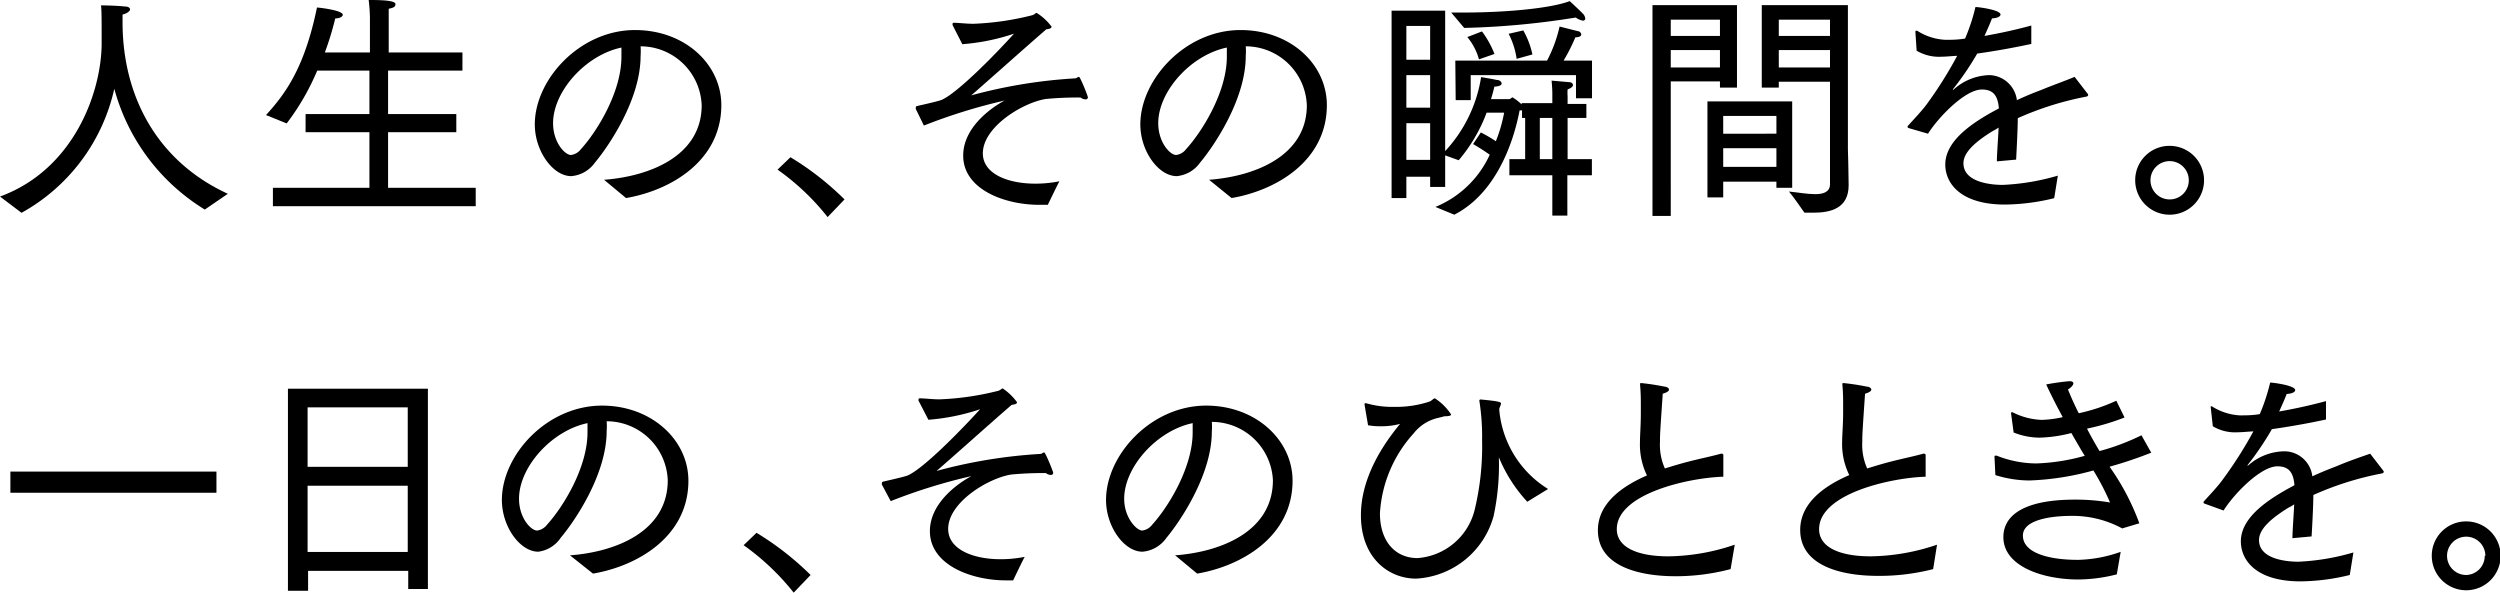
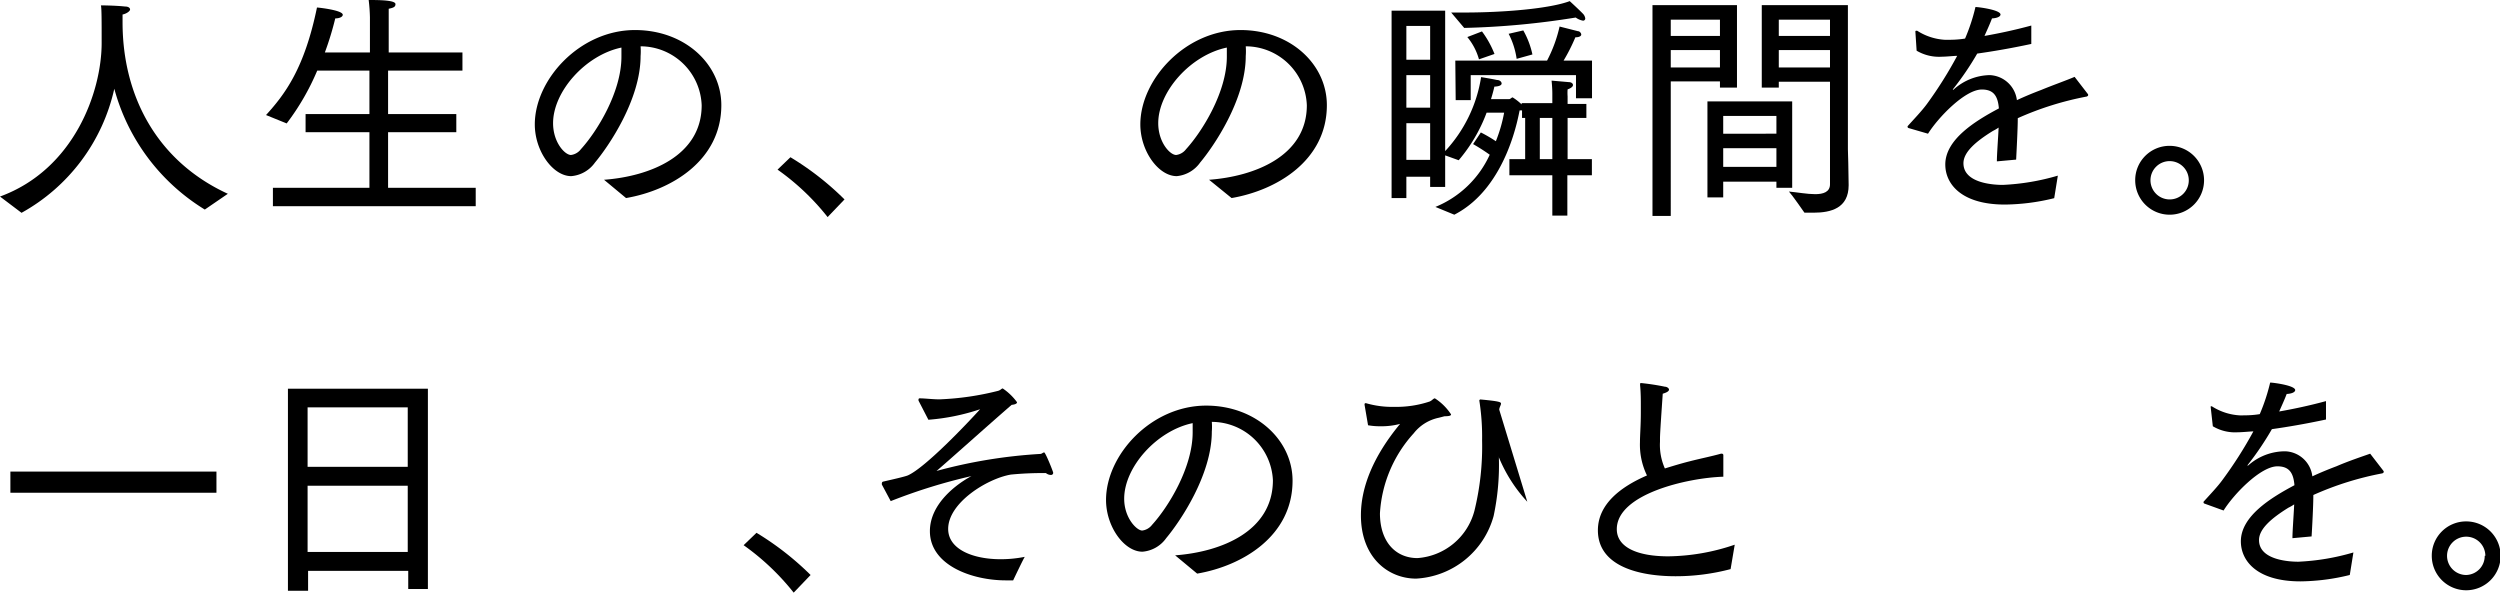
<svg xmlns="http://www.w3.org/2000/svg" viewBox="0 0 199.7 47.34">
  <title>img-ttl01</title>
  <g id="レイヤー_2" data-name="レイヤー 2">
    <g id="ロゴ">
      <path d="M0,15.7C5.93,13.53,8.12,7.32,8.12,3.43c0-1.76,0-2.79-.06-3,0,0,1.07,0,1.92.09.29,0,.41.12.41.24s-.26.33-.6.4c0,.1,0,.31,0,.62,0,5.87,2.73,11.09,8.41,13.7l-1.84,1.26A16.29,16.29,0,0,1,9.13,7.09,15.06,15.06,0,0,1,1.72,17Z" />
      <path d="M21.8,15h7.71V10.56h-5.1V9.11h5.1V5.64H25.34A19.39,19.39,0,0,1,22.9,9.86l-1.65-.67C22.77,7.52,24.32,5.46,25.32.6c.1,0,2.06.21,2.06.58,0,.16-.25.29-.6.29h0a24.19,24.19,0,0,1-.83,2.72h3.6V1.38A13.6,13.6,0,0,0,29.45,0h.14c1.35,0,2,.1,2,.33s-.17.29-.54.37c0,.33,0,.52,0,.79v2.7h5.89V5.64H31V9.11h5.45v1.45H31V15h7v1.47H21.8Z" />
      <path d="M48.25,14.36c3.64-.27,7.8-1.9,7.8-5.95A4.89,4.89,0,0,0,51.17,3.7a5,5,0,0,1,0,.78c0,3.5-2.6,7.26-3.64,8.5a2.58,2.58,0,0,1-1.9,1.09c-1.46,0-2.91-2-2.91-4.13,0-3.6,3.61-7.54,8-7.54,4,0,6.9,2.74,6.9,6,0,4.42-4,6.8-7.61,7.42ZM44.18,9.84c0,1.53.94,2.54,1.43,2.54a1.18,1.18,0,0,0,.79-.46c1.26-1.38,3.24-4.54,3.24-7.39,0-.25,0-.48,0-.73C46.77,4.4,44.18,7.31,44.18,9.84Z" />
      <path d="M63.14,12.56a22.86,22.86,0,0,1,4.32,3.37l-1.35,1.41a19.16,19.16,0,0,0-4-3.79Z" />
-       <path d="M73.16,8.72a.22.22,0,0,1,0-.14c0-.05,0-.09.1-.11.52-.12,1.82-.41,2-.51,1.38-.64,4.6-4,5.74-5.27a16.86,16.86,0,0,1-4.13.84L76.09,2s0-.06,0-.1a.09.09,0,0,1,.09-.08h0c.43,0,1,.08,1.59.08a22.42,22.42,0,0,0,4.67-.68c.22-.06.27-.19.37-.19A4.4,4.4,0,0,1,84,2.13c0,.1-.11.18-.42.21-1.86,1.61-5.18,4.58-6,5.28a40.4,40.4,0,0,1,8.29-1.36c.12,0,.22-.12.32-.12s.71,1.53.71,1.63-.08.17-.17.17a.69.69,0,0,1-.41-.15,26.33,26.33,0,0,0-2.81.12c-1.9.33-5,2.26-5,4.34,0,1.64,2,2.42,4.19,2.42a9.71,9.71,0,0,0,1.93-.19c-.07.09-.93,1.88-.93,1.88H83c-2.73,0-6.06-1.22-6.06-3.93,0-2.21,2.15-3.78,3.31-4.4a44.83,44.83,0,0,0-6.45,2Z" />
      <path d="M96.58,14.36c3.65-.27,7.81-1.9,7.81-5.95A4.89,4.89,0,0,0,99.51,3.7a5,5,0,0,1,0,.78c0,3.5-2.6,7.26-3.64,8.5A2.58,2.58,0,0,1,94,14.07c-1.46,0-2.91-2-2.91-4.13,0-3.6,3.61-7.54,8-7.54,4,0,6.9,2.74,6.9,6,0,4.42-4,6.8-7.61,7.42ZM92.52,9.84c0,1.53.94,2.54,1.43,2.54a1.18,1.18,0,0,0,.79-.46C96,10.54,98,7.38,98,4.53c0-.25,0-.48,0-.73C95.11,4.4,92.52,7.31,92.52,9.84Z" />
      <path d="M111.16.85h4.28V12.07a11.21,11.21,0,0,0,2.87-5.91s.87.14,1.27.23c.24,0,.37.16.37.28s-.15.23-.58.25c0,0-.08.39-.27,1h1.45c.1,0,.2-.14.28-.14a.06.06,0,0,1,0,0,4.4,4.4,0,0,1,.72.56v-.1H124V7.44s0-.43-.06-1l1.38.12c.21,0,.33.12.33.23s-.12.24-.43.35a4,4,0,0,0,0,.56v.6h1.5V9.42h-1.5v3.29h1.94V14H125.2v3.22H124V14h-3.43V12.71h1.26V9.42h-.25v-.6l-.19,0c-.06.11-.91,6.12-5.22,8.33l-1.51-.62A8.17,8.17,0,0,0,119,12.36a15.58,15.58,0,0,0-1.33-.85l.62-.93a11.91,11.91,0,0,1,1.2.7A11.93,11.93,0,0,0,120.15,9h-1.4a12.66,12.66,0,0,1-2.23,3.8l-1.08-.39v2.52h-1.2v-.81h-1.9v1.7h-1.18Zm3.08,3.92V2.07h-1.9v2.7Zm0,3.83V6h-1.9V8.6Zm0,4.17V9.84h-1.9v2.93ZM115.92,1,117,1c3.14,0,6.8-.31,8.39-.91,0,0,.68.62,1.05,1a.66.66,0,0,1,.19.38.17.17,0,0,1-.18.18,1.36,1.36,0,0,1-.58-.25,64.33,64.33,0,0,1-8.91.83Zm.33,3.84h7.33a11.1,11.1,0,0,0,1-2.72l1.46.37c.15,0,.27.16.27.27s-.14.22-.47.22h0a14.64,14.64,0,0,1-.94,1.86h2.27V7.85h-1.28V6h-8.41V8h-1.2Zm2.13-2.33a7.67,7.67,0,0,1,1,1.8s-1.24.43-1.24.43a4.82,4.82,0,0,0-.93-1.78Zm3.3-.08a6.79,6.79,0,0,1,.73,1.92s-1.26.35-1.26.35a6.28,6.28,0,0,0-.64-2ZM124,12.71V9.42h-1v3.29Z" />
      <path d="M132,.41h6.75V7h-1.36v-.5h-3.93V17.25H132Zm5.39,2.46V1.57h-3.93v1.3Zm0,2.52V4h-3.93V5.39Zm-1,2.71h6.77V15h-1.26v-.49h-4.25v1.26h-1.26Zm5.51,2.58V9.26h-4.25v1.42Zm0,2.65V11.84h-4.25v1.49Zm4.28-6.8h-4.09V7h-1.36V.41h6.88V11.92s.06,1.94.06,2.87c0,1.84-1.41,2.2-2.81,2.2h-.72s-1-1.44-1.24-1.69c.66.06,1.46.21,2.1.21s1.18-.17,1.18-.79Zm0-3.66V1.57h-4.09v1.3Zm0,2.52V4h-4.09V5.39Z" />
      <path d="M152.46,10.23a.1.1,0,0,1-.08-.1.06.06,0,0,1,0-.05c.51-.57,1.13-1.21,1.54-1.77a32.59,32.59,0,0,0,2.42-3.85c-.24,0-.87.07-1.24.07a3.51,3.51,0,0,1-2-.48L153,2.52v0s0-.06.05-.06a.22.22,0,0,1,.1,0,4.6,4.6,0,0,0,2.23.72h.06c.42,0,.93,0,1.53-.1a15.16,15.16,0,0,0,.83-2.52c.25,0,2,.23,2,.6,0,.16-.26.29-.68.31-.16.43-.39.93-.6,1.4,1.14-.2,2.42-.47,3.74-.83l0,1.47c-1.63.35-3.1.6-4.32.77A23,23,0,0,1,156,7.13s0,.06,0,.06l.08-.06A4.43,4.43,0,0,1,158.93,6a2.28,2.28,0,0,1,2.18,2c.62-.29,1.27-.56,1.93-.81,1-.41,2-.76,2.68-1.05l1.08,1.4s0,.06,0,.08-.06.07-.1.09a24.66,24.66,0,0,0-5.52,1.73c0,.85-.1,2.67-.13,3.31l-1.54.14c0-.55.1-1.84.14-2.7a3.67,3.67,0,0,1-.46.27c-1.36.84-2.35,1.69-2.35,2.58,0,1.69,2.69,1.73,3.14,1.73a18.42,18.42,0,0,0,4.4-.74l-.29,1.8a17,17,0,0,1-3.94.51c-3.48,0-4.76-1.65-4.76-3.2,0-2,2.38-3.47,4.28-4.48-.08-1-.43-1.51-1.36-1.51-1.35,0-3.5,2.25-4.3,3.53Z" />
      <path d="M173.31,11.65a2.75,2.75,0,1,1-2.75,2.75A2.74,2.74,0,0,1,173.31,11.65Zm1.53,2.75a1.53,1.53,0,1,0-1.53,1.53A1.52,1.52,0,0,0,174.84,14.4Z" />
      <path d="M.83,37.67H17.29v1.69H.83Z" />
      <path d="M23,31.05H34.18v16H32.61V45.6h-8v1.59H23Zm9.57,6.24V32.54h-8v4.75Zm0,6.8V38.8h-8v5.29Z" />
-       <path d="M45.53,44.36c3.65-.27,7.81-1.9,7.81-6a4.89,4.89,0,0,0-4.88-4.71,5,5,0,0,1,0,.78c0,3.5-2.6,7.26-3.65,8.5A2.56,2.56,0,0,1,43,44.07c-1.46,0-2.91-2-2.91-4.13,0-3.6,3.6-7.54,8-7.54,3.95,0,6.9,2.74,6.9,6,0,4.42-4,6.8-7.62,7.42Zm-4.07-4.52c0,1.53.95,2.54,1.44,2.54a1.18,1.18,0,0,0,.79-.46c1.26-1.38,3.24-4.54,3.24-7.39,0-.25,0-.48,0-.73C44.06,34.4,41.46,37.31,41.46,39.84Z" />
      <path d="M60.43,42.56a23.18,23.18,0,0,1,4.32,3.37L63.4,47.34a19.4,19.4,0,0,0-4-3.79Z" />
      <path d="M70.45,38.72a.22.22,0,0,1,0-.14s0-.09.1-.11c.52-.12,1.82-.41,2-.51,1.38-.64,4.59-4,5.74-5.27a17,17,0,0,1-4.13.84L73.37,32s0-.06,0-.1a.09.09,0,0,1,.1-.08h0c.43,0,1,.08,1.59.08a22.42,22.42,0,0,0,4.67-.68c.21-.06.27-.19.37-.19a4.56,4.56,0,0,1,1.14,1.1c0,.1-.12.18-.43.21-1.86,1.61-5.17,4.58-6,5.28a40.4,40.4,0,0,1,8.29-1.36c.12,0,.21-.12.31-.12s.72,1.53.72,1.63-.08.17-.18.17a.66.66,0,0,1-.4-.15,26.18,26.18,0,0,0-2.81.12c-1.9.33-5,2.26-5,4.34,0,1.64,2,2.42,4.18,2.42a9.81,9.81,0,0,0,1.94-.19c-.08.09-.93,1.88-.93,1.88h-.58c-2.73,0-6.07-1.22-6.07-3.93,0-2.21,2.16-3.78,3.32-4.4a44.45,44.45,0,0,0-6.45,2Z" />
      <path d="M93.87,44.36c3.65-.27,7.81-1.9,7.81-6A4.89,4.89,0,0,0,96.8,33.7a5,5,0,0,1,0,.78c0,3.5-2.6,7.26-3.64,8.5a2.58,2.58,0,0,1-1.9,1.09c-1.46,0-2.91-2-2.91-4.13,0-3.6,3.6-7.54,8-7.54,3.95,0,6.9,2.74,6.9,6,0,4.42-4,6.8-7.62,7.42ZM89.8,39.84c0,1.53,1,2.54,1.44,2.54a1.18,1.18,0,0,0,.79-.46c1.26-1.38,3.24-4.54,3.24-7.39,0-.25,0-.48,0-.73C92.4,34.4,89.8,37.31,89.8,39.84Z" />
-       <path d="M109,32.33q0-.12.06-.12l.07,0a7.44,7.44,0,0,0,2.23.29,8.43,8.43,0,0,0,2.85-.43,1.46,1.46,0,0,0,.15-.09c.1-.08.18-.16.26-.16a4.37,4.37,0,0,1,1.29,1.28c0,.08-.07.15-.52.15l-.46.12a3.43,3.43,0,0,0-2,1.24A10.38,10.38,0,0,0,110.23,41c0,2.29,1.26,3.58,3,3.58a5.08,5.08,0,0,0,4.55-3.79,21.56,21.56,0,0,0,.61-5.6,18.46,18.46,0,0,0-.22-3.18v0a.09.09,0,0,1,.1-.1c1.51.14,1.63.21,1.63.33s-.14.31-.14.49a8.27,8.27,0,0,0,3.9,6.33L122,40.08a11.88,11.88,0,0,1-2.27-3.55.22.22,0,0,0,0-.08v.1a19.52,19.52,0,0,1-.42,4.67,6.8,6.8,0,0,1-6.19,5c-2.22,0-4.41-1.67-4.41-5.06,0-2.26,1-4.73,3.13-7.3a5.8,5.8,0,0,1-1.56.19,5.52,5.52,0,0,1-1-.08Z" />
+       <path d="M109,32.33q0-.12.06-.12l.07,0a7.44,7.44,0,0,0,2.23.29,8.43,8.43,0,0,0,2.85-.43,1.46,1.46,0,0,0,.15-.09c.1-.08.18-.16.26-.16a4.37,4.37,0,0,1,1.29,1.28c0,.08-.07.15-.52.15l-.46.12a3.43,3.43,0,0,0-2,1.24A10.38,10.38,0,0,0,110.23,41c0,2.29,1.26,3.58,3,3.58a5.08,5.08,0,0,0,4.55-3.79,21.56,21.56,0,0,0,.61-5.6,18.46,18.46,0,0,0-.22-3.18v0a.09.09,0,0,1,.1-.1c1.51.14,1.63.21,1.63.33s-.14.31-.14.49L122,40.08a11.88,11.88,0,0,1-2.27-3.55.22.22,0,0,0,0-.08v.1a19.52,19.52,0,0,1-.42,4.67,6.8,6.8,0,0,1-6.19,5c-2.22,0-4.41-1.67-4.41-5.06,0-2.26,1-4.73,3.13-7.3a5.8,5.8,0,0,1-1.56.19,5.52,5.52,0,0,1-1-.08Z" />
      <path d="M138.24,45.46a17.17,17.17,0,0,1-4.4.57c-2.79,0-6.2-.74-6.2-3.67,0-2.11,1.86-3.49,3.92-4.38a5.62,5.62,0,0,1-.56-2.65c0-.58.07-1.36.07-2.38v-.49c0-.5,0-1.07-.06-1.69V30.7c0-.08,0-.1.1-.1a18.45,18.45,0,0,1,1.88.29c.16,0,.33.12.33.23s-.13.22-.5.33c-.1,1.48-.22,3.14-.22,3.57v.27a4.61,4.61,0,0,0,.39,2.13c.68-.21,1.34-.41,1.94-.56.89-.23,1.8-.41,2.54-.62h.06a.12.12,0,0,1,.13.14v1.7c-2.79.08-8.51,1.36-8.51,4.19,0,1.45,1.65,2.17,4.11,2.17a16.91,16.91,0,0,0,5.31-.93Z" />
-       <path d="M154.42,45.46A17.17,17.17,0,0,1,150,46c-2.79,0-6.2-.74-6.2-3.67,0-2.11,1.86-3.49,3.92-4.38a5.61,5.61,0,0,1-.57-2.65c0-.58.08-1.36.08-2.38v-.49c0-.5,0-1.07-.06-1.69V30.7c0-.08,0-.1.1-.1a18.45,18.45,0,0,1,1.88.29c.16,0,.33.12.33.23s-.14.22-.5.33c-.1,1.48-.22,3.14-.22,3.57v.27a4.61,4.61,0,0,0,.39,2.13c.68-.21,1.34-.41,1.94-.56.89-.23,1.8-.41,2.54-.62h.06a.12.12,0,0,1,.13.14v1.7c-2.79.08-8.51,1.36-8.51,4.19,0,1.45,1.65,2.17,4.11,2.17a17,17,0,0,0,5.31-.93Z" />
-       <path d="M159.32,36.49v0c0-.06,0-.09.08-.09a.18.18,0,0,1,.1,0,8.73,8.73,0,0,0,3.14.62,16.14,16.14,0,0,0,3.89-.61c-.35-.56-.7-1.18-1.07-1.82a11.22,11.22,0,0,1-2.55.37,5.73,5.73,0,0,1-2.06-.41L160.64,33v0s0-.07.06-.07h.06a5.57,5.57,0,0,0,2.32.61,8.42,8.42,0,0,0,1.69-.22c-.45-.83-.89-1.68-1.32-2.61a17.24,17.24,0,0,1,1.86-.26c.21,0,.31.06.31.18s-.17.33-.43.48c.27.68.57,1.32.86,1.9a14.2,14.2,0,0,0,3-1l.66,1.34a18.8,18.8,0,0,1-3,.89c.33.64.67,1.24,1,1.79a18.08,18.08,0,0,0,3.35-1.26l.78,1.39a32.35,32.35,0,0,1-3.33,1.12,19.09,19.09,0,0,1,2.38,4.52l-1.37.41a8.3,8.3,0,0,0-4.13-1c-.78,0-3.8.1-3.8,1.57s2.29,1.94,4.34,1.94h.1a10.75,10.75,0,0,0,3.37-.64l-.31,1.8a12.8,12.8,0,0,1-3.06.41c-2.93,0-6-1.09-6-3.38,0-1.88,1.88-3,5.71-3a16.23,16.23,0,0,1,2.81.23,19.52,19.52,0,0,0-1.33-2.56,21.72,21.72,0,0,1-5.08.8,9.1,9.1,0,0,1-2.75-.43Z" />
      <path d="M176.1,40.23a.1.1,0,0,1-.08-.1.06.06,0,0,1,0-.05c.51-.57,1.13-1.21,1.53-1.77A32.7,32.7,0,0,0,180,34.46c-.24,0-.88.07-1.24.07a3.48,3.48,0,0,1-2-.48l-.17-1.53v0s0-.06,0-.06a.22.22,0,0,1,.1,0,4.6,4.6,0,0,0,2.23.72h.06c.42,0,.93,0,1.53-.1a15.16,15.16,0,0,0,.83-2.52c.25,0,2,.23,2,.6,0,.16-.26.29-.68.31-.16.43-.39.93-.6,1.4,1.14-.2,2.42-.47,3.74-.83l0,1.47c-1.63.35-3.1.6-4.32.77a24.18,24.18,0,0,1-1.94,2.87s0,.06,0,.06a.35.35,0,0,0,.08-.06,4.43,4.43,0,0,1,2.92-1.1,2.26,2.26,0,0,1,2.17,2c.62-.29,1.28-.56,1.94-.81.95-.41,2-.76,2.68-1l1.08,1.4s0,.06,0,.08-.06.07-.1.09a24.66,24.66,0,0,0-5.52,1.73c0,.85-.1,2.67-.14,3.31l-1.53.14c0-.55.1-1.84.14-2.7a3.77,3.77,0,0,1-.47.27c-1.35.84-2.34,1.69-2.34,2.58,0,1.69,2.69,1.73,3.14,1.73a18.42,18.42,0,0,0,4.4-.74l-.29,1.8a17,17,0,0,1-3.94.51c-3.49,0-4.76-1.65-4.76-3.2,0-2,2.38-3.47,4.28-4.48-.08-1-.43-1.51-1.36-1.51-1.35,0-3.51,2.25-4.3,3.53Z" />
      <path d="M197,41.65a2.75,2.75,0,1,1-2.75,2.75A2.74,2.74,0,0,1,197,41.65Zm1.53,2.75A1.53,1.53,0,1,0,197,45.93,1.52,1.52,0,0,0,198.48,44.4Z" />
    </g>
  </g>
</svg>